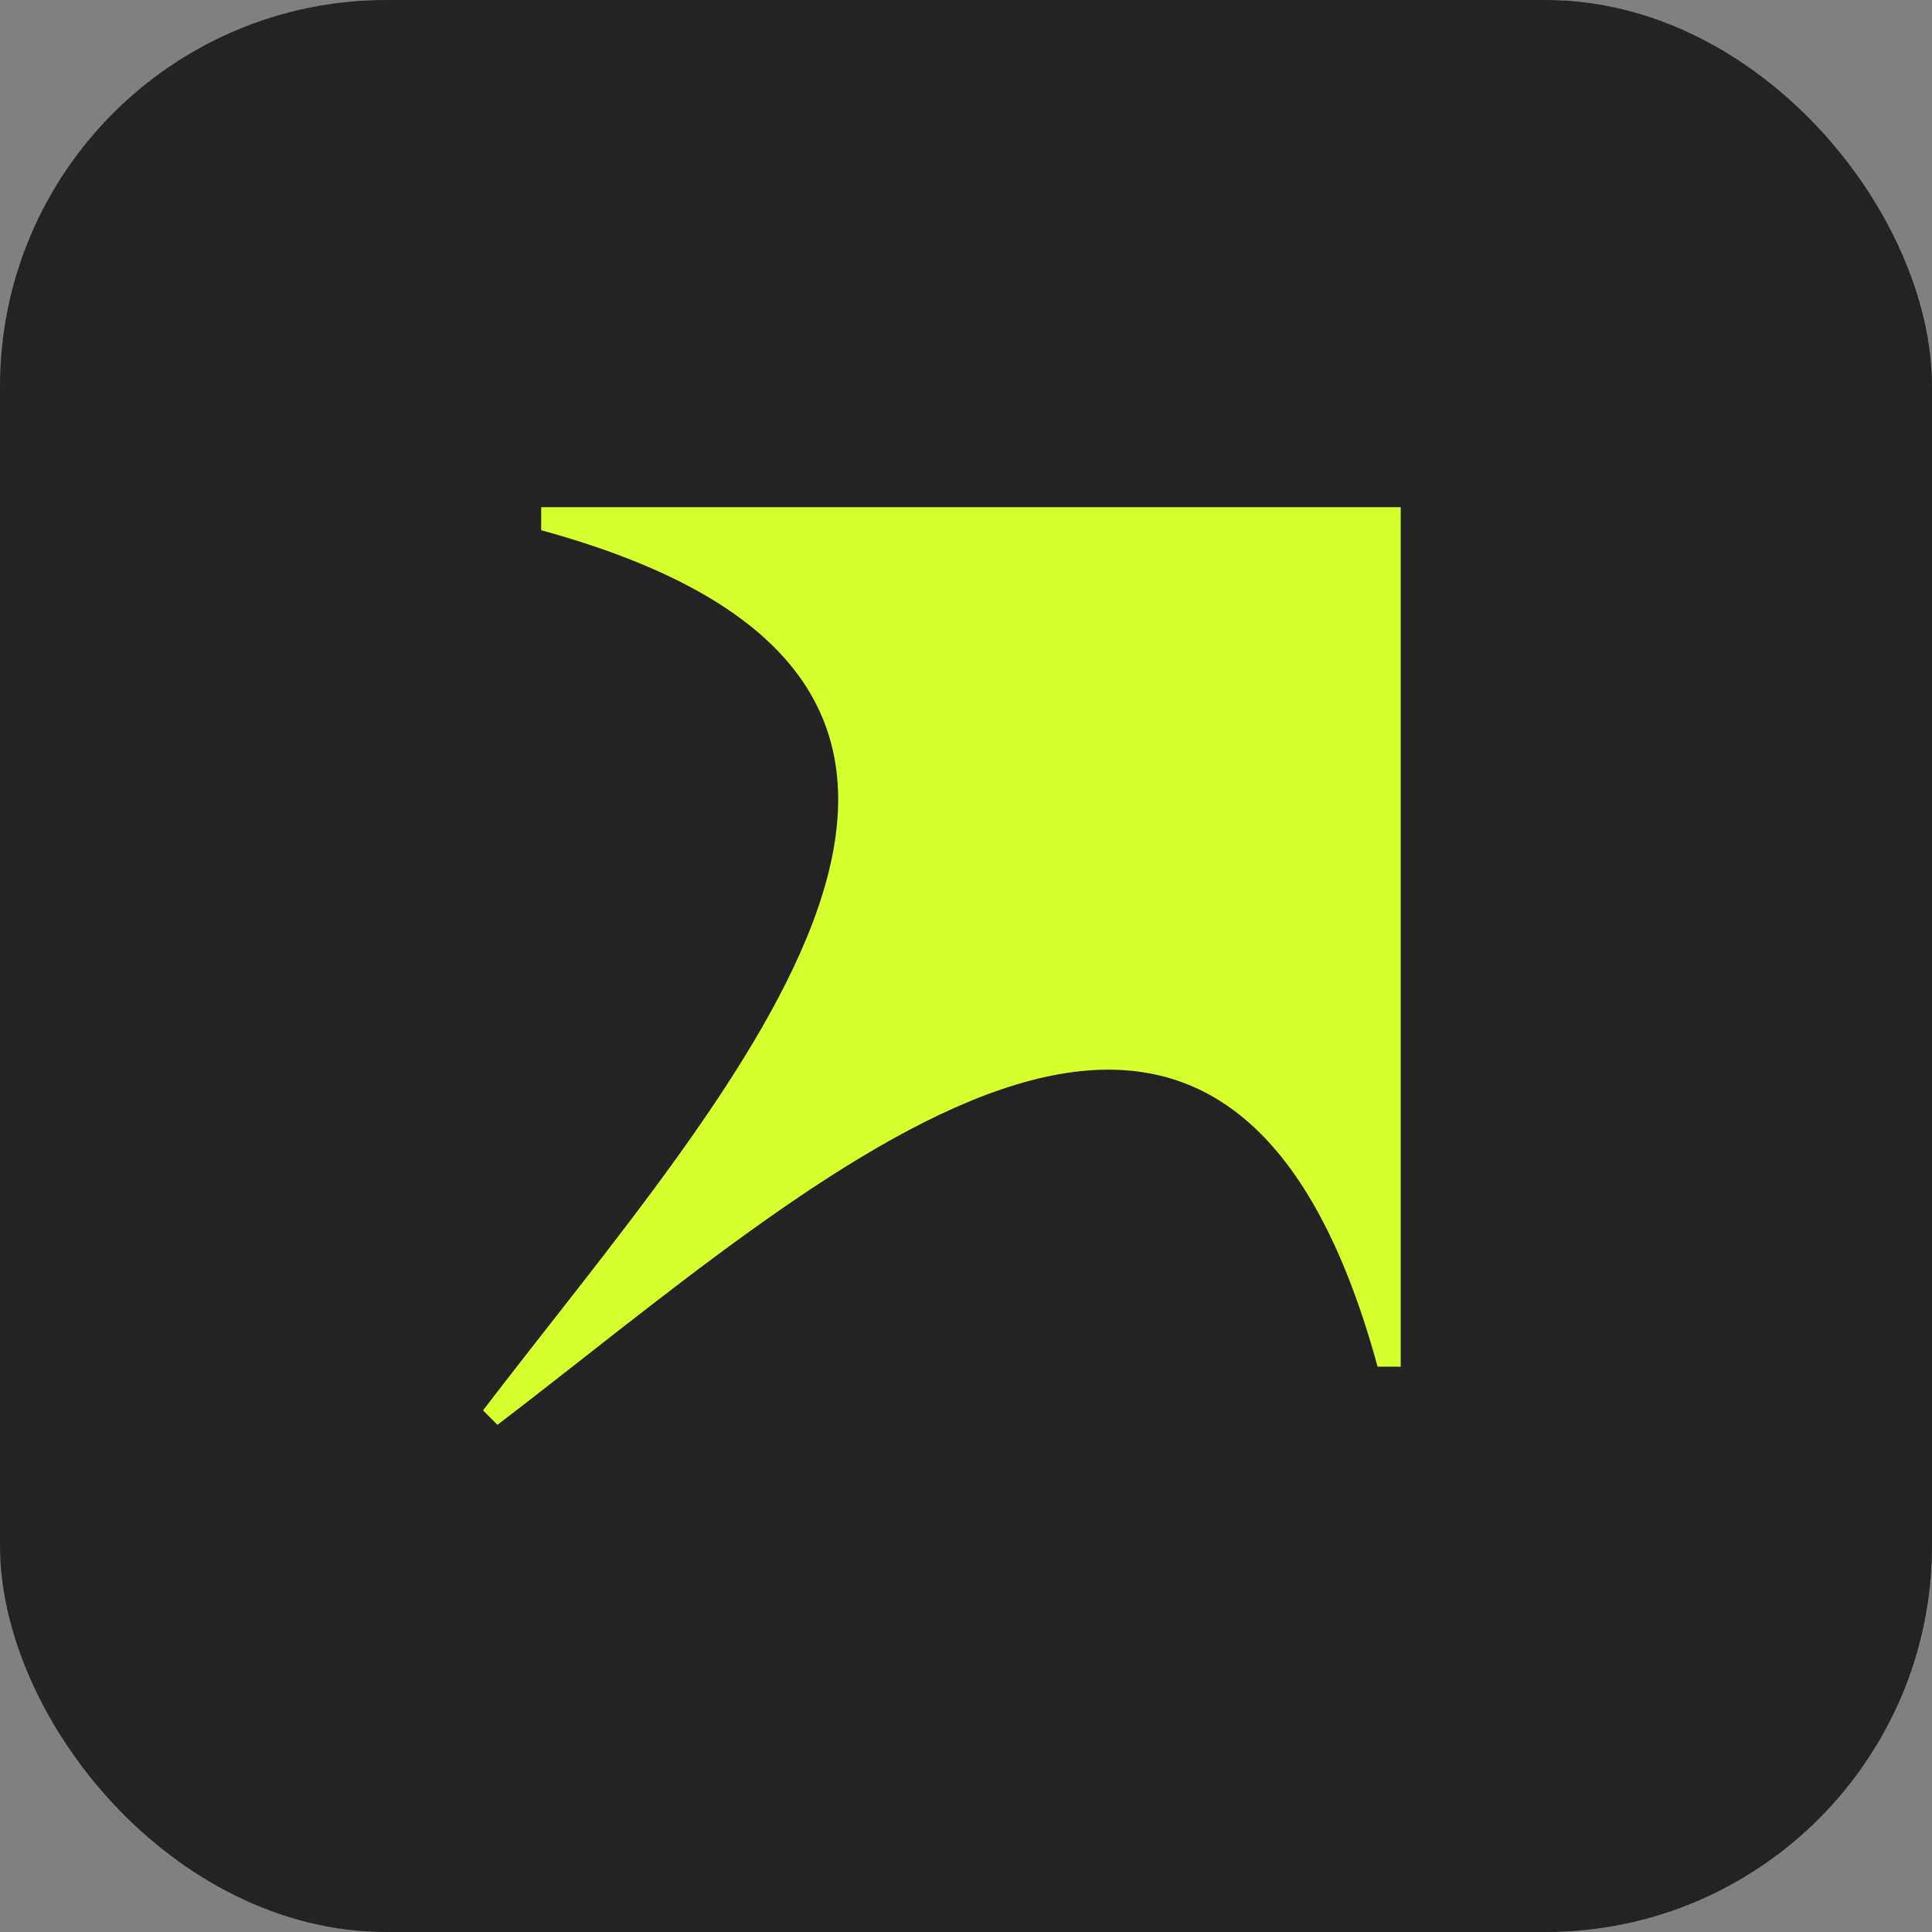
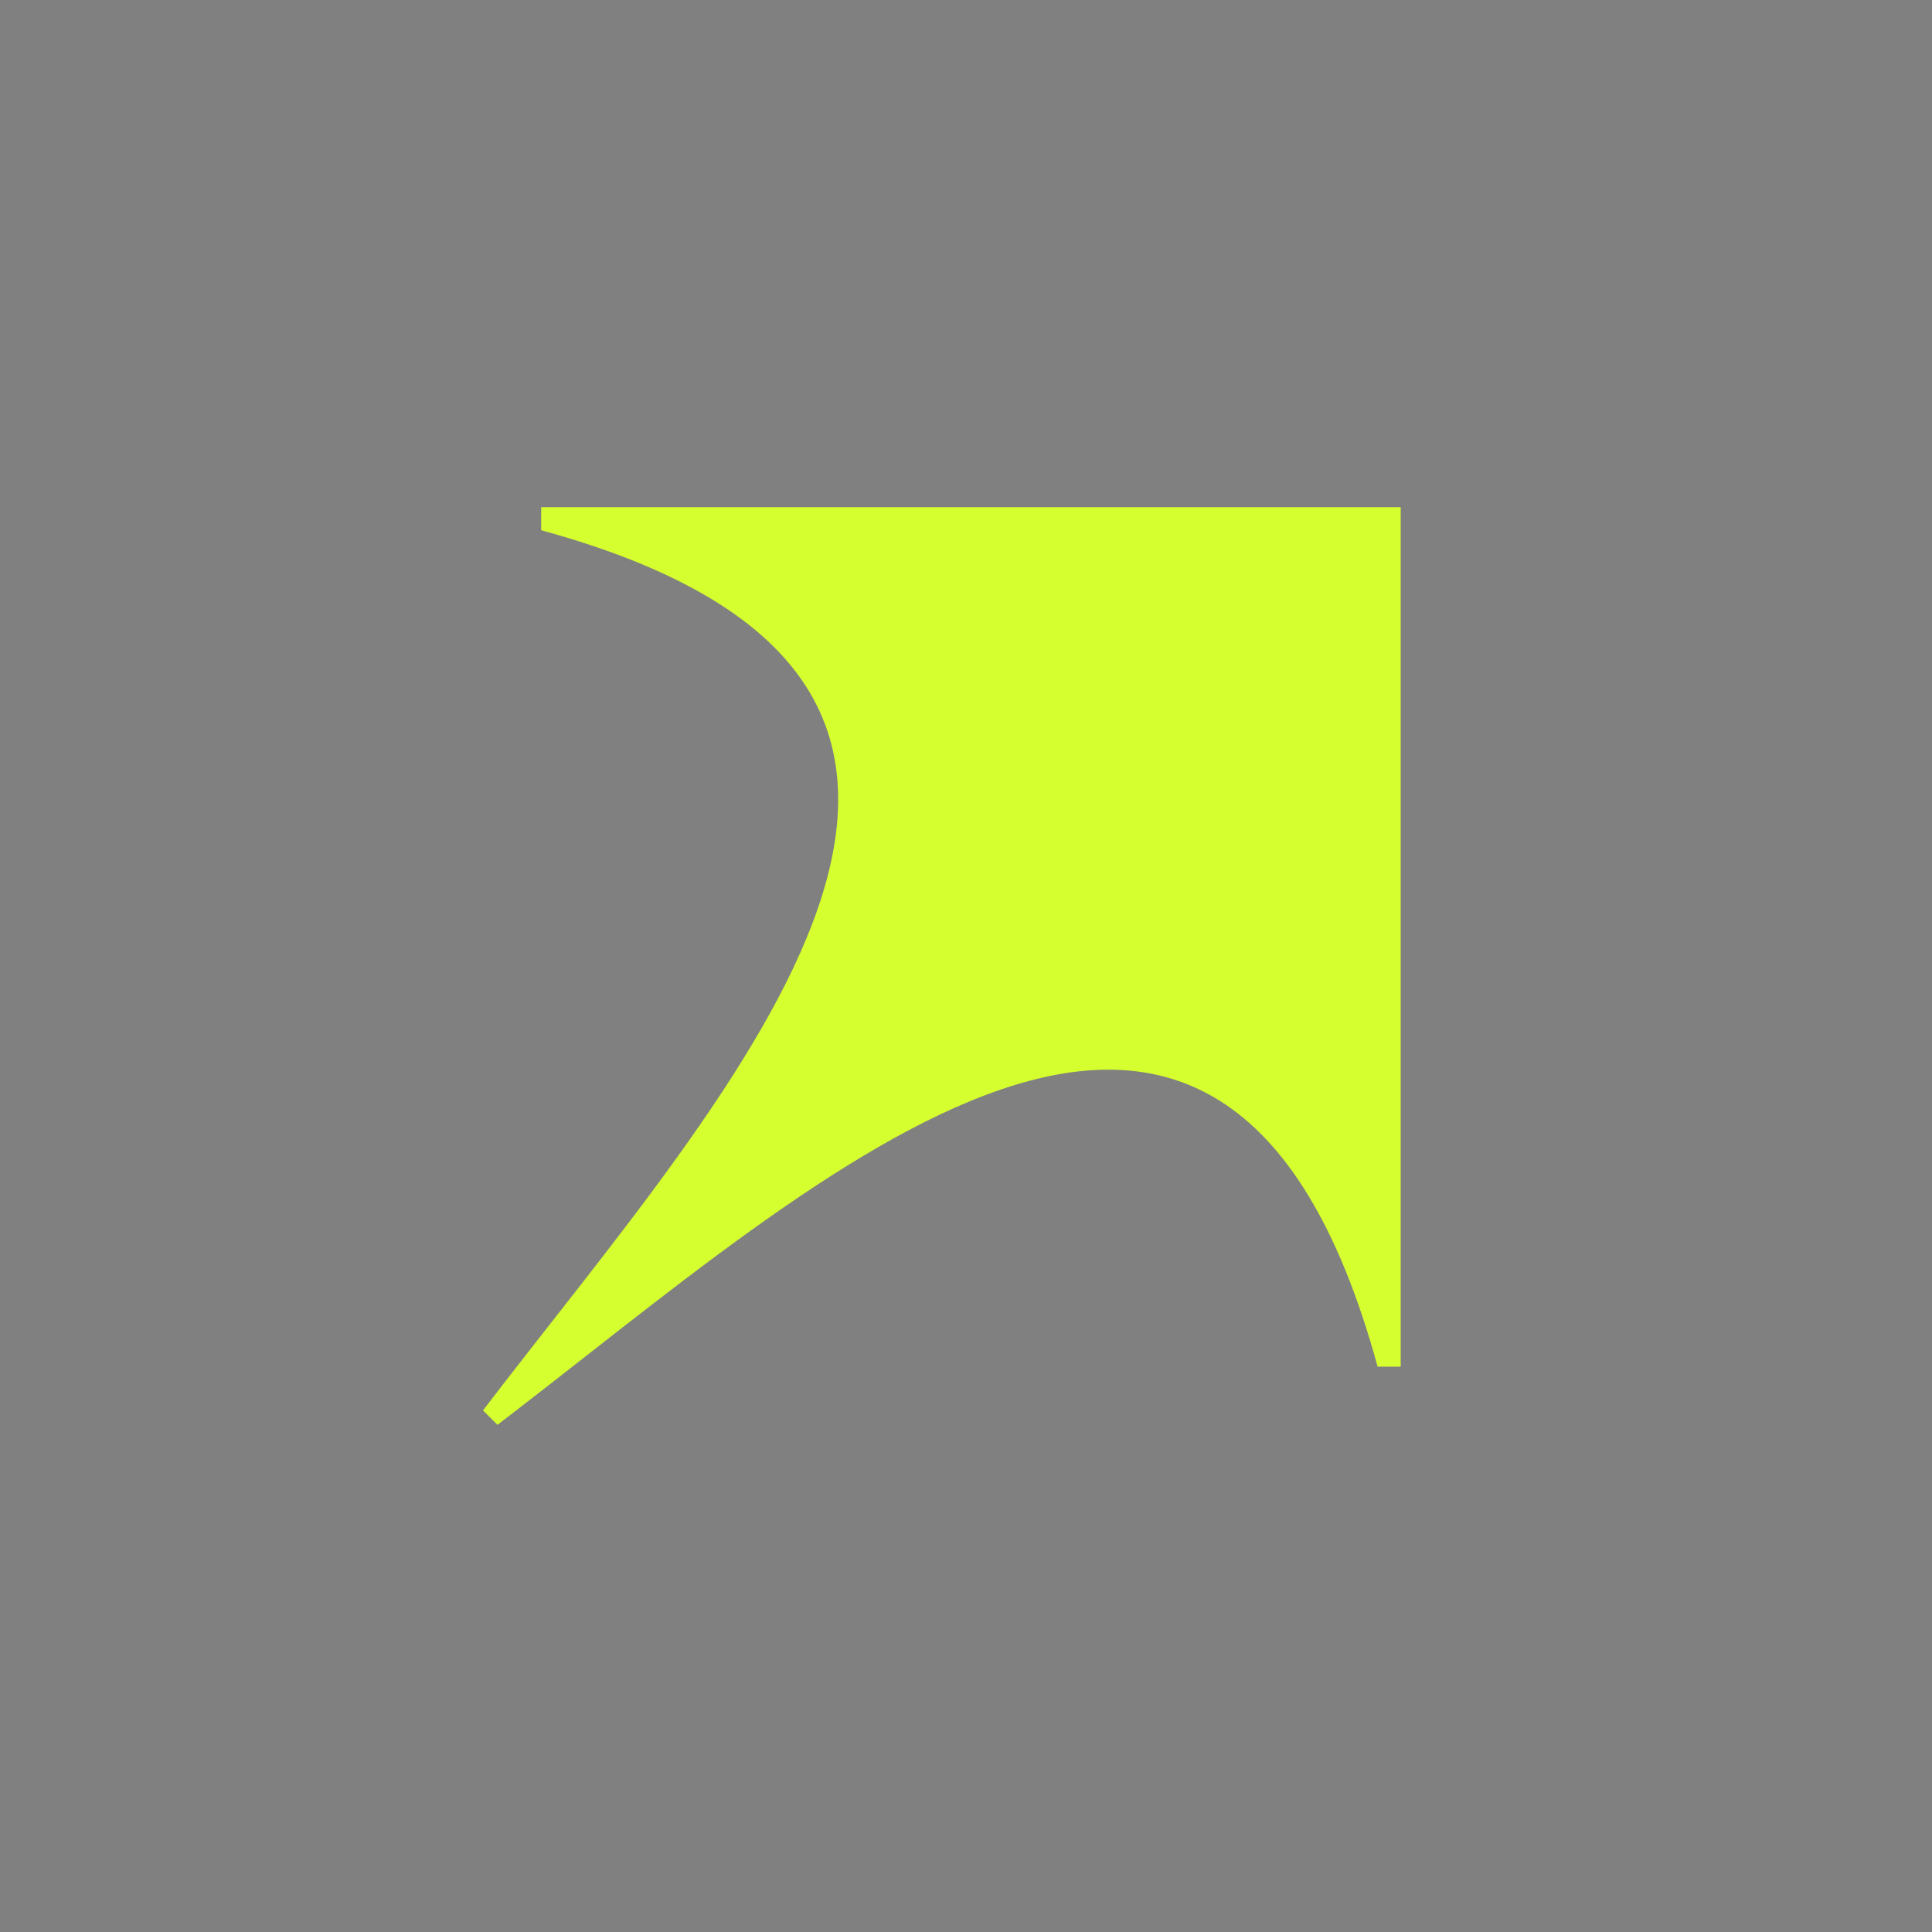
<svg xmlns="http://www.w3.org/2000/svg" width="80" height="80" viewBox="0 0 80 80" fill="none">
  <rect x="0" y="0" width="80" height="80" fill="#808080" stroke="none" />
-   <rect width="80" height="80" rx="16" fill="#232323" />
  <path d="M58 21H22.409V21.956C45.953 28.395 30.273 44.964 20 58.401L20.299 58.7L20.599 59C34.035 48.727 50.605 33.047 57.044 56.591H58V21Z" fill="#D5FF2E" />
</svg>